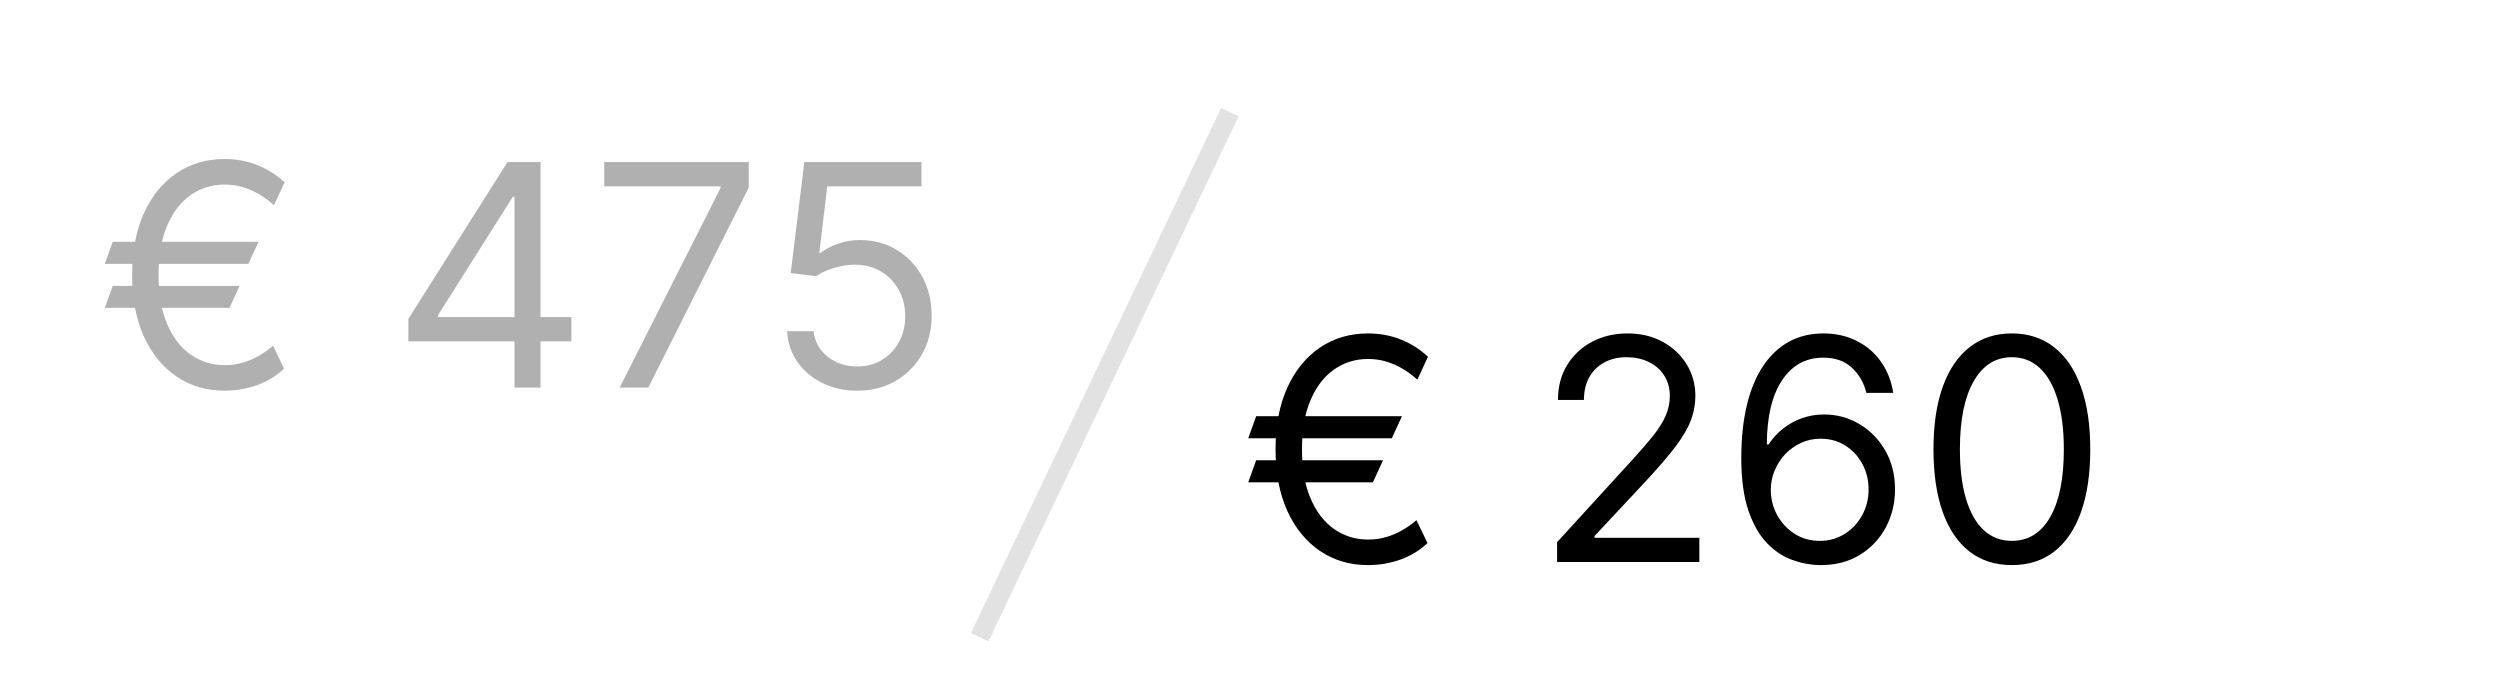
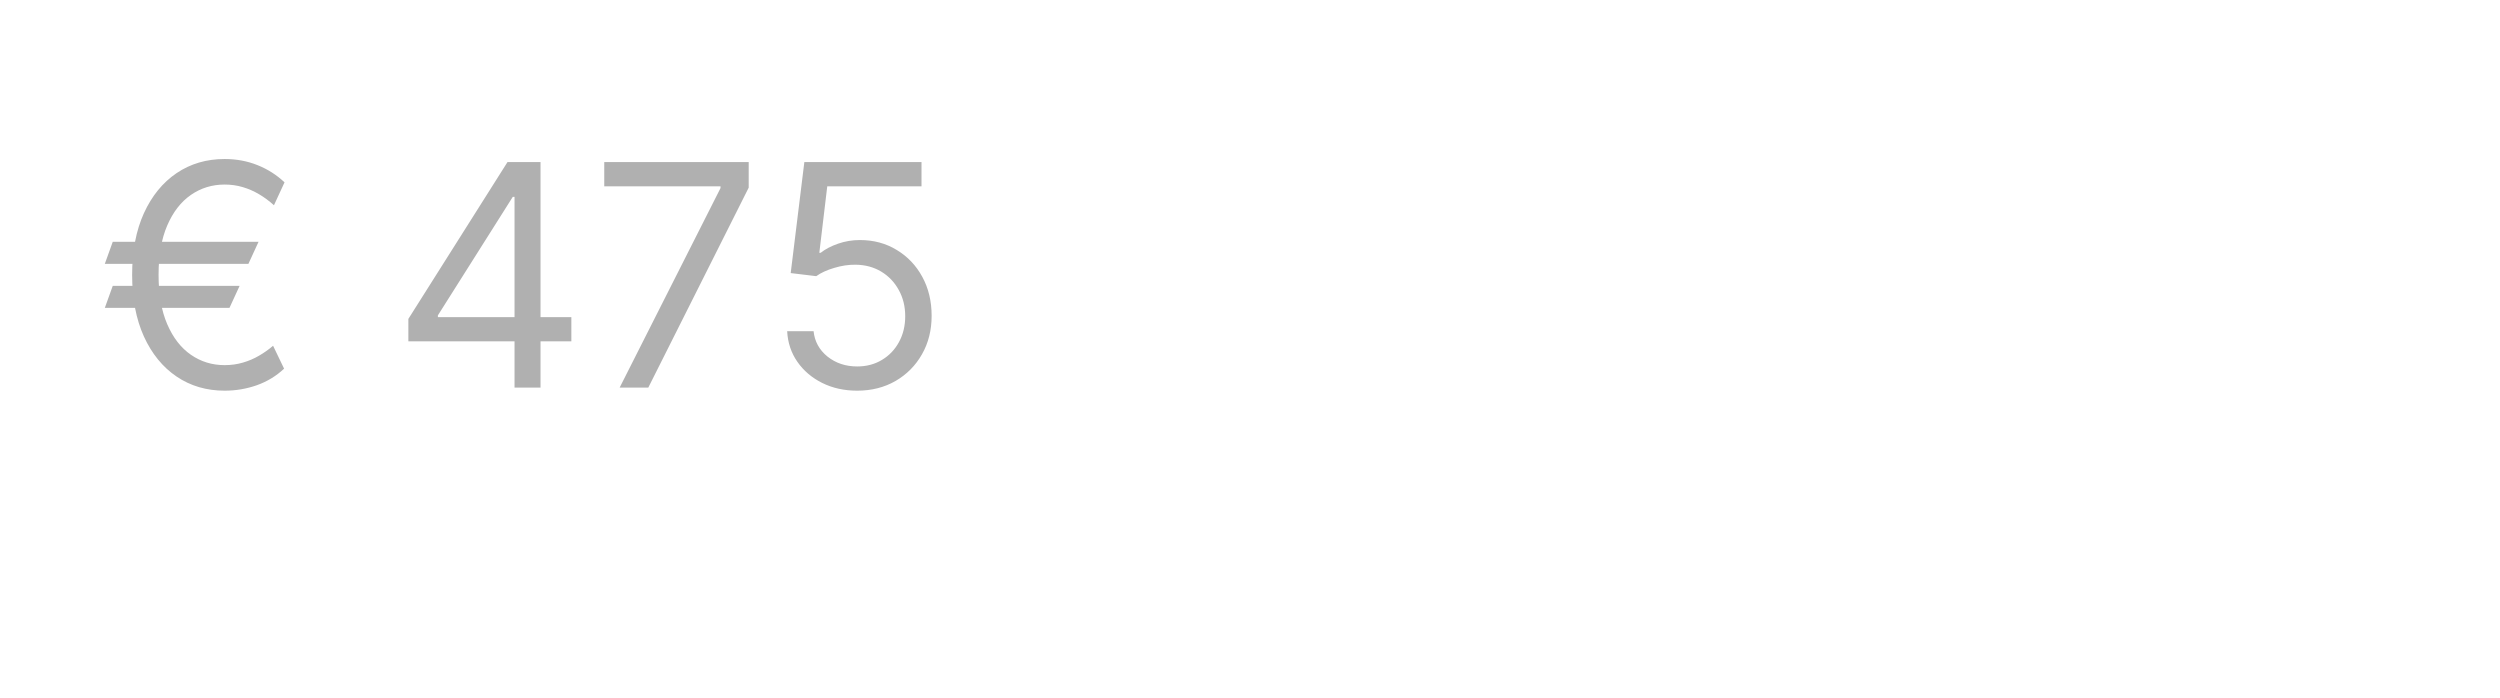
<svg xmlns="http://www.w3.org/2000/svg" width="129" height="36" viewBox="0 0 129 36" fill="none">
  <rect width="129" height="36" fill="white" />
  <path d="M13.341 12.477L12.818 13.614H5.409L5.818 12.477H13.341ZM12.364 14.75L11.841 15.886H5.409L5.818 14.75H12.364ZM14.682 9.409L14.136 10.591C13.894 10.371 13.638 10.182 13.369 10.023C13.1 9.864 12.818 9.741 12.523 9.654C12.227 9.566 11.917 9.523 11.591 9.523C10.947 9.523 10.367 9.701 9.852 10.057C9.337 10.413 8.93 10.938 8.631 11.631C8.331 12.324 8.182 13.174 8.182 14.182C8.182 15.19 8.331 16.04 8.631 16.733C8.93 17.426 9.337 17.951 9.852 18.307C10.367 18.663 10.947 18.841 11.591 18.841C11.924 18.841 12.239 18.797 12.534 18.71C12.833 18.623 13.112 18.504 13.369 18.352C13.631 18.201 13.871 18.03 14.091 17.841L14.659 19.023C14.261 19.398 13.796 19.682 13.261 19.875C12.727 20.064 12.171 20.159 11.591 20.159C10.659 20.159 9.833 19.917 9.114 19.432C8.398 18.947 7.835 18.258 7.426 17.364C7.021 16.47 6.818 15.409 6.818 14.182C6.818 12.955 7.021 11.894 7.426 11C7.835 10.106 8.398 9.417 9.114 8.932C9.833 8.447 10.659 8.205 11.591 8.205C12.193 8.205 12.756 8.309 13.278 8.517C13.805 8.726 14.273 9.023 14.682 9.409ZM21.072 17.614V16.455L26.186 8.364H27.027V10.159H26.459L22.595 16.273V16.364H29.482V17.614H21.072ZM26.55 20V17.262V16.722V8.364H27.891V20H26.55ZM31.974 20L37.179 9.705V9.614H31.179V8.364H38.633V9.682L33.452 20H31.974ZM44.231 20.159C43.565 20.159 42.965 20.027 42.43 19.762C41.896 19.496 41.468 19.133 41.146 18.671C40.824 18.209 40.648 17.682 40.618 17.091H41.981C42.035 17.617 42.273 18.053 42.697 18.398C43.126 18.739 43.637 18.909 44.231 18.909C44.709 18.909 45.133 18.797 45.504 18.574C45.879 18.351 46.173 18.044 46.385 17.654C46.601 17.26 46.709 16.814 46.709 16.318C46.709 15.811 46.597 15.358 46.374 14.96C46.154 14.559 45.851 14.242 45.465 14.011C45.078 13.78 44.637 13.663 44.141 13.659C43.785 13.655 43.419 13.71 43.044 13.824C42.669 13.934 42.36 14.076 42.118 14.25L40.8 14.091L41.504 8.364H47.55V9.614H42.686L42.277 13.046H42.345C42.584 12.856 42.883 12.699 43.243 12.574C43.603 12.449 43.978 12.386 44.368 12.386C45.08 12.386 45.715 12.557 46.271 12.898C46.832 13.235 47.271 13.697 47.59 14.284C47.911 14.871 48.072 15.542 48.072 16.296C48.072 17.038 47.906 17.701 47.572 18.284C47.243 18.864 46.788 19.322 46.209 19.659C45.629 19.992 44.97 20.159 44.231 20.159Z" fill="#B0B0B0" />
-   <path d="M72.341 21.477L71.818 22.614H64.409L64.818 21.477H72.341ZM71.364 23.75L70.841 24.887H64.409L64.818 23.75H71.364ZM73.682 18.409L73.136 19.591C72.894 19.371 72.638 19.182 72.369 19.023C72.1 18.864 71.818 18.741 71.523 18.654C71.227 18.566 70.917 18.523 70.591 18.523C69.947 18.523 69.367 18.701 68.852 19.057C68.337 19.413 67.93 19.938 67.631 20.631C67.331 21.324 67.182 22.174 67.182 23.182C67.182 24.189 67.331 25.04 67.631 25.733C67.93 26.426 68.337 26.951 68.852 27.307C69.367 27.663 69.947 27.841 70.591 27.841C70.924 27.841 71.239 27.797 71.534 27.71C71.833 27.623 72.112 27.504 72.369 27.352C72.631 27.201 72.871 27.03 73.091 26.841L73.659 28.023C73.261 28.398 72.796 28.682 72.261 28.875C71.727 29.064 71.171 29.159 70.591 29.159C69.659 29.159 68.833 28.917 68.114 28.432C67.398 27.947 66.835 27.258 66.426 26.364C66.021 25.47 65.818 24.409 65.818 23.182C65.818 21.955 66.021 20.894 66.426 20C66.835 19.106 67.398 18.417 68.114 17.932C68.833 17.447 69.659 17.205 70.591 17.205C71.193 17.205 71.756 17.309 72.278 17.517C72.805 17.726 73.273 18.023 73.682 18.409ZM80.345 29V27.977L84.186 23.773C84.637 23.28 85.008 22.852 85.3 22.489C85.591 22.121 85.807 21.777 85.947 21.455C86.091 21.129 86.163 20.788 86.163 20.432C86.163 20.023 86.065 19.669 85.868 19.369C85.675 19.07 85.41 18.839 85.072 18.676C84.735 18.513 84.356 18.432 83.936 18.432C83.489 18.432 83.099 18.525 82.766 18.71C82.436 18.892 82.18 19.148 81.999 19.477C81.82 19.807 81.731 20.193 81.731 20.637H80.391C80.391 19.955 80.548 19.356 80.862 18.841C81.177 18.326 81.605 17.924 82.146 17.637C82.692 17.349 83.303 17.205 83.981 17.205C84.663 17.205 85.267 17.349 85.794 17.637C86.32 17.924 86.733 18.313 87.033 18.801C87.332 19.29 87.481 19.834 87.481 20.432C87.481 20.86 87.404 21.279 87.249 21.688C87.097 22.093 86.832 22.546 86.453 23.046C86.078 23.542 85.557 24.148 84.891 24.864L82.277 27.659V27.75H87.686V29H80.345ZM93.896 29.159C93.419 29.152 92.942 29.061 92.465 28.887C91.987 28.712 91.552 28.419 91.158 28.006C90.764 27.589 90.447 27.027 90.209 26.318C89.97 25.606 89.851 24.712 89.851 23.637C89.851 22.606 89.947 21.693 90.141 20.898C90.334 20.099 90.614 19.426 90.981 18.881C91.349 18.332 91.792 17.915 92.311 17.631C92.834 17.347 93.423 17.205 94.078 17.205C94.73 17.205 95.309 17.335 95.817 17.597C96.328 17.854 96.745 18.214 97.067 18.676C97.389 19.138 97.597 19.671 97.692 20.273H96.305C96.177 19.75 95.927 19.316 95.555 18.972C95.184 18.627 94.692 18.455 94.078 18.455C93.177 18.455 92.466 18.847 91.947 19.631C91.432 20.415 91.173 21.515 91.169 22.932H91.26C91.472 22.61 91.724 22.335 92.016 22.108C92.311 21.877 92.637 21.699 92.993 21.574C93.349 21.449 93.726 21.387 94.124 21.387C94.79 21.387 95.4 21.553 95.953 21.887C96.506 22.216 96.949 22.672 97.283 23.256C97.616 23.835 97.783 24.5 97.783 25.25C97.783 25.97 97.622 26.629 97.3 27.227C96.978 27.822 96.525 28.296 95.942 28.648C95.362 28.996 94.68 29.167 93.896 29.159ZM93.896 27.909C94.374 27.909 94.802 27.79 95.18 27.551C95.563 27.313 95.864 26.992 96.084 26.591C96.307 26.189 96.419 25.742 96.419 25.25C96.419 24.769 96.311 24.332 96.095 23.938C95.883 23.54 95.59 23.224 95.215 22.989C94.843 22.754 94.419 22.637 93.942 22.637C93.582 22.637 93.247 22.709 92.936 22.852C92.626 22.992 92.353 23.186 92.118 23.432C91.887 23.678 91.705 23.96 91.572 24.279C91.44 24.593 91.374 24.924 91.374 25.273C91.374 25.735 91.481 26.167 91.697 26.568C91.917 26.97 92.216 27.294 92.595 27.54C92.978 27.786 93.412 27.909 93.896 27.909ZM103.812 29.159C102.956 29.159 102.227 28.926 101.625 28.46C101.023 27.991 100.563 27.311 100.244 26.421C99.926 25.527 99.767 24.447 99.767 23.182C99.767 21.924 99.926 20.851 100.244 19.96C100.566 19.066 101.028 18.385 101.631 17.915C102.237 17.441 102.964 17.205 103.812 17.205C104.661 17.205 105.386 17.441 105.989 17.915C106.595 18.385 107.057 19.066 107.375 19.96C107.697 20.851 107.858 21.924 107.858 23.182C107.858 24.447 107.699 25.527 107.381 26.421C107.062 27.311 106.602 27.991 106 28.46C105.398 28.926 104.669 29.159 103.812 29.159ZM103.812 27.909C104.661 27.909 105.32 27.5 105.79 26.682C106.259 25.864 106.494 24.697 106.494 23.182C106.494 22.174 106.386 21.316 106.17 20.608C105.958 19.9 105.652 19.36 105.25 18.989C104.852 18.617 104.373 18.432 103.812 18.432C102.972 18.432 102.314 18.847 101.841 19.676C101.367 20.502 101.131 21.671 101.131 23.182C101.131 24.189 101.237 25.046 101.449 25.75C101.661 26.455 101.966 26.991 102.364 27.358C102.765 27.726 103.248 27.909 103.812 27.909Z" fill="black" />
-   <line x1="50.549" y1="32.882" x2="63.462" y2="5.785" stroke="#E2E2E2" />
</svg>